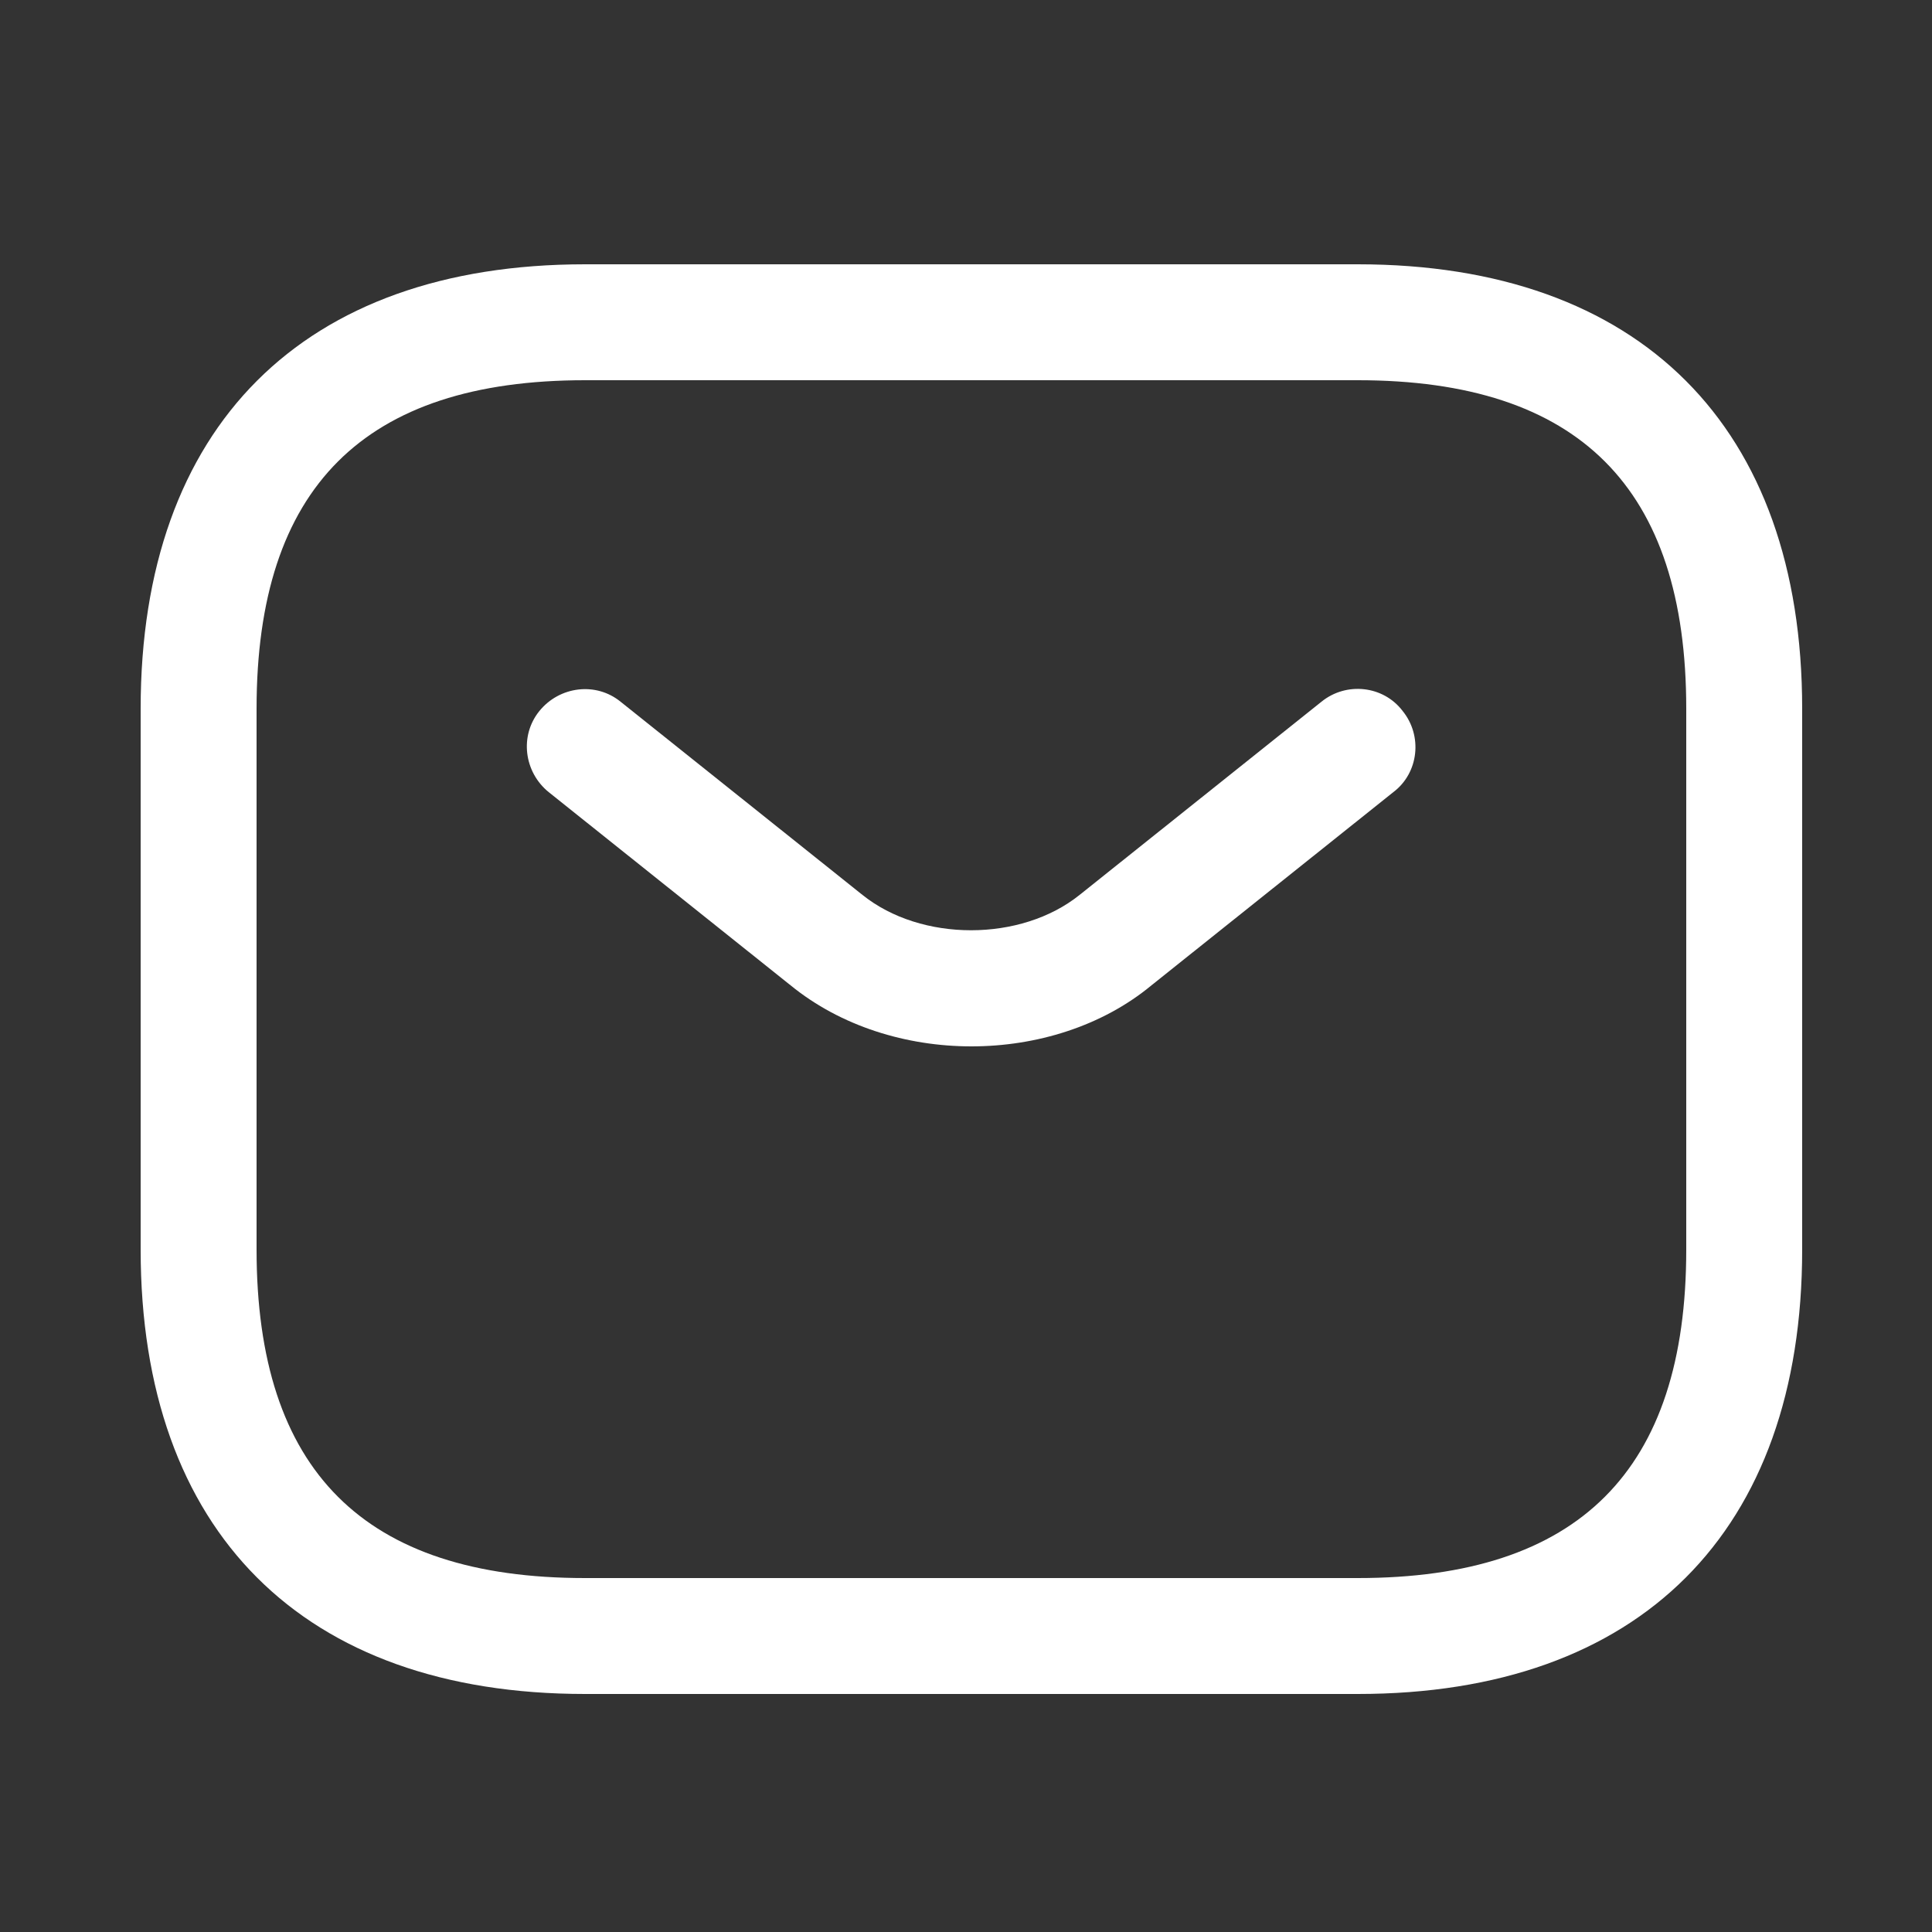
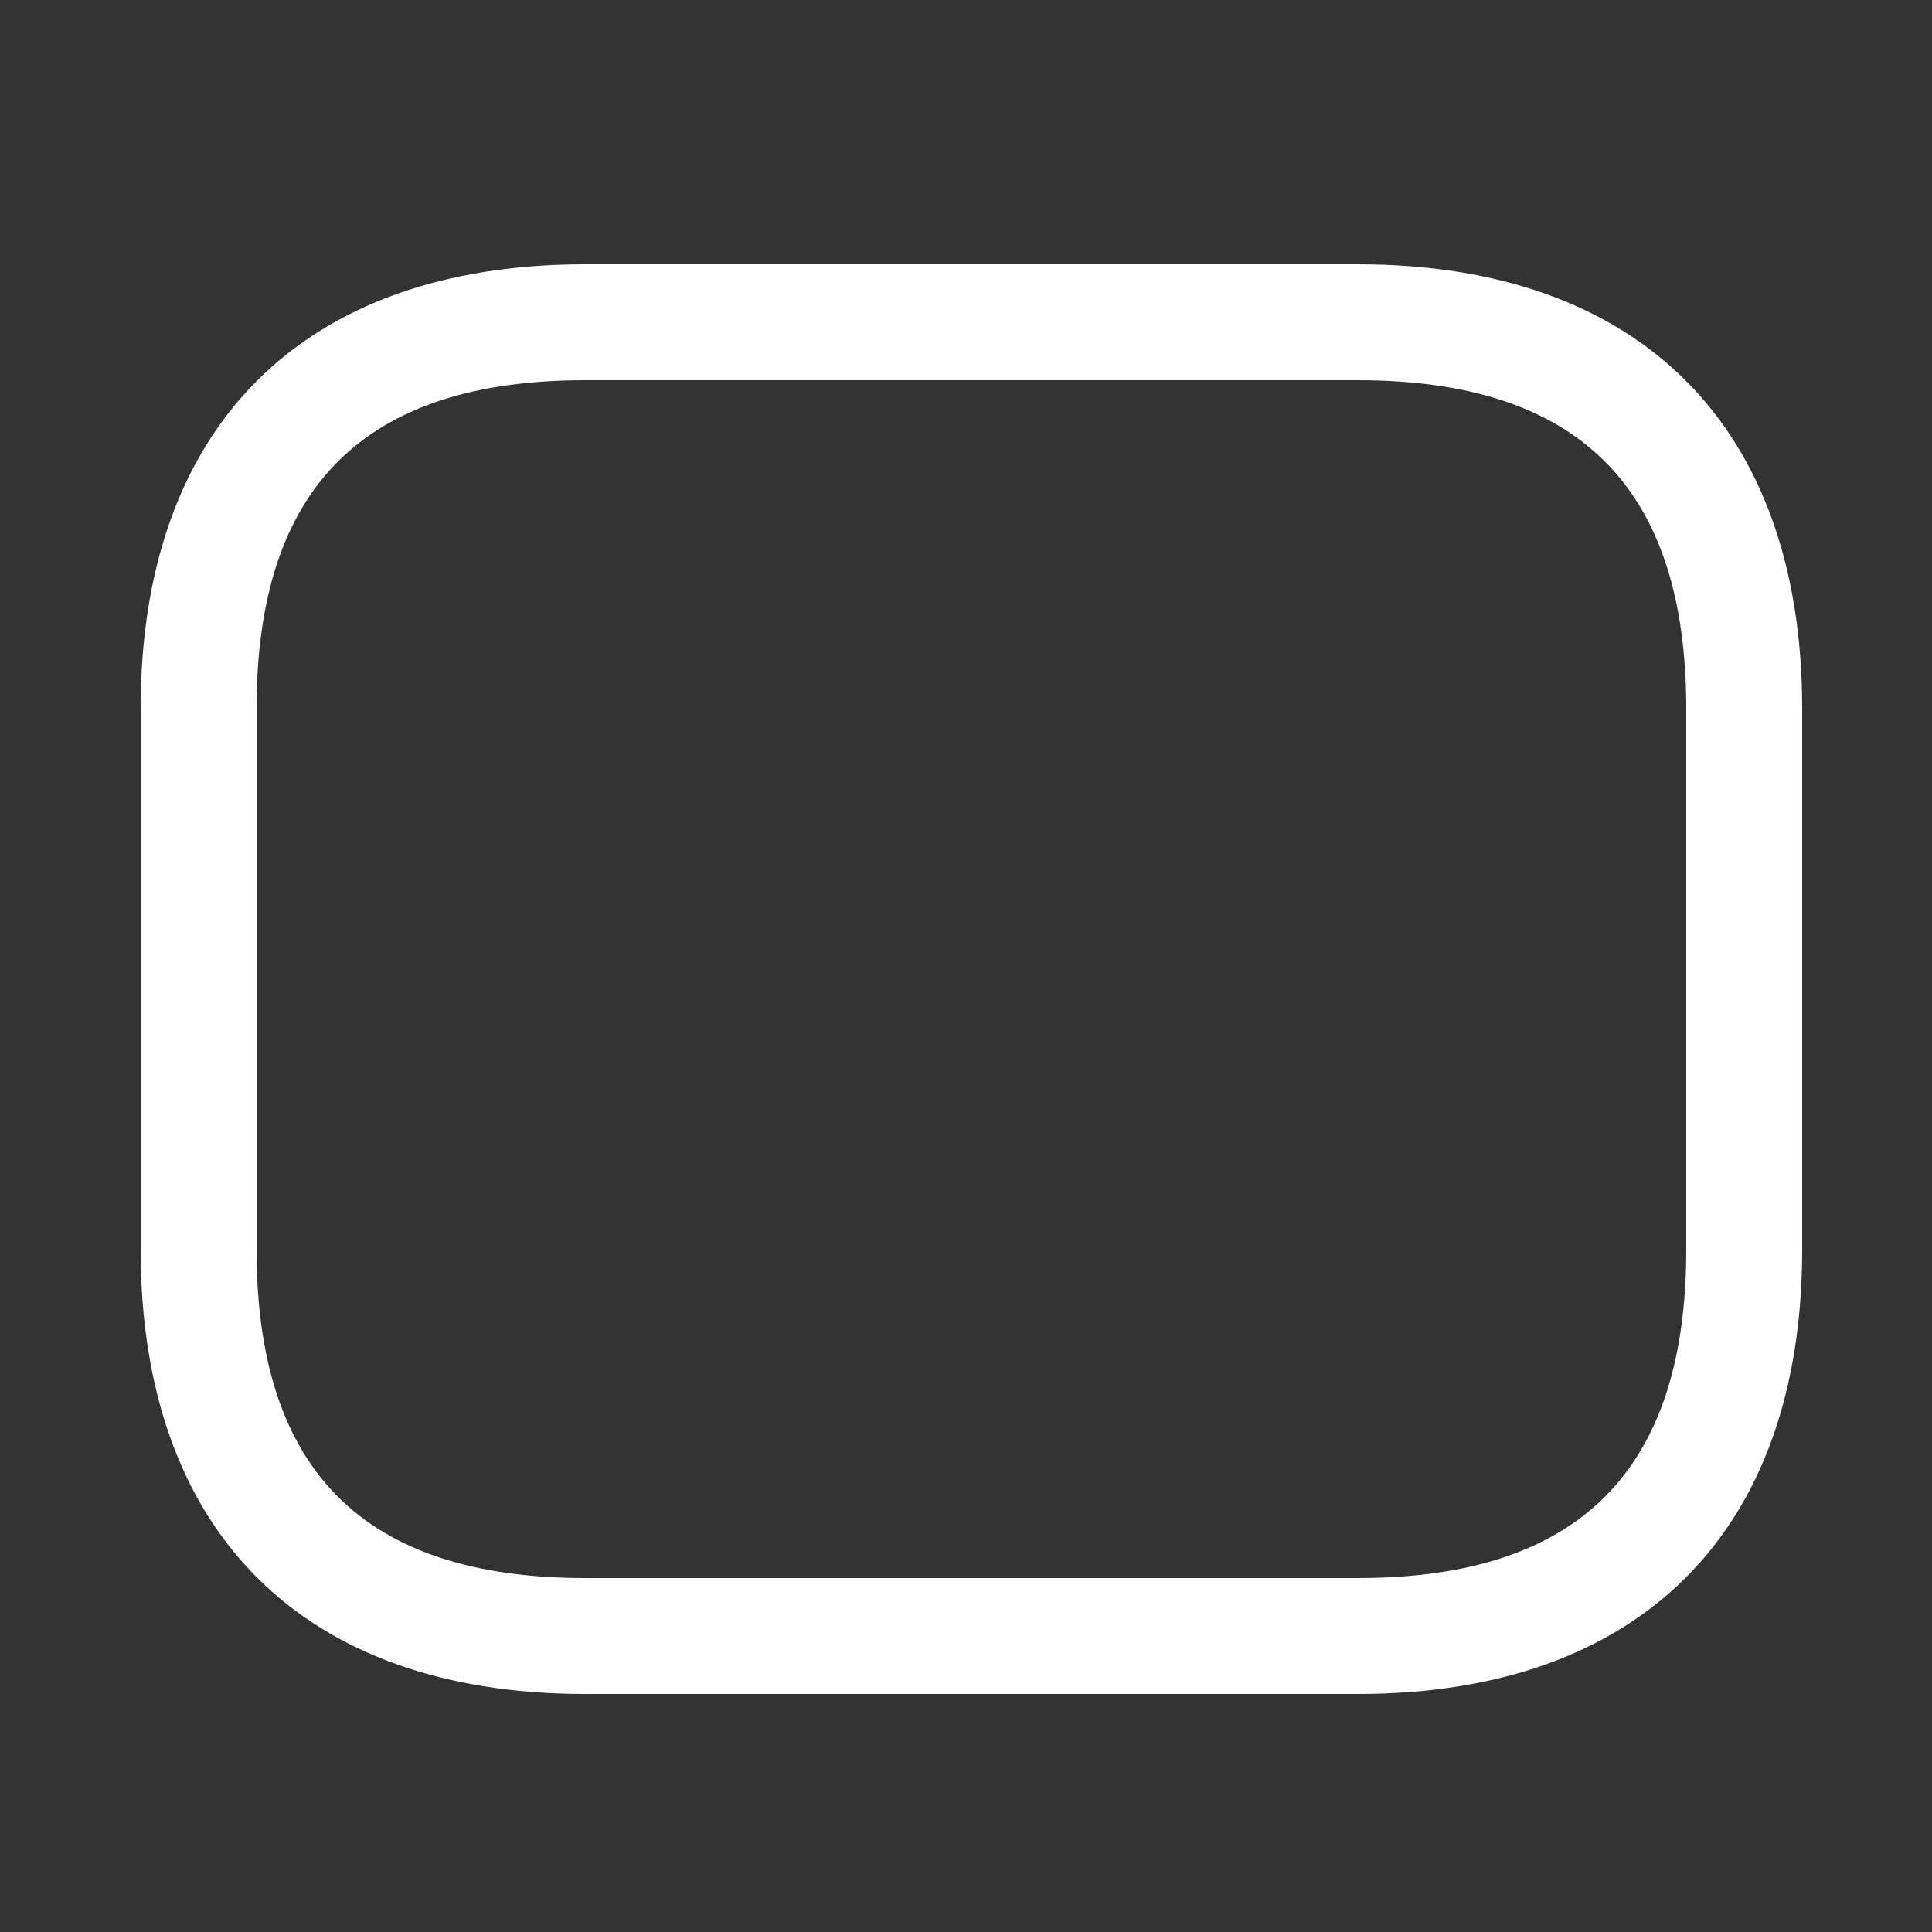
<svg xmlns="http://www.w3.org/2000/svg" width="25" height="25" viewBox="0 0 25 25" fill="none">
  <rect x="0" y="0" width="25" height="25" fill="#333333" stroke="none" />
  <path d="M17.57 21.92H7.57C3.92 21.92 1.82 19.82 1.82 16.17V9.17C1.82 5.52 3.92 3.42 7.57 3.42H17.57C21.22 3.42 23.32 5.52 23.32 9.17V16.17C23.32 19.82 21.22 21.92 17.57 21.92ZM7.57 4.92C4.71 4.92 3.32 6.31 3.32 9.17V16.17C3.32 19.03 4.71 20.42 7.57 20.42H17.57C20.43 20.42 21.82 19.03 21.82 16.17V9.17C21.82 6.31 20.43 4.92 17.57 4.92H7.57Z" fill="white" />
-   <path d="M12.57 13.54C11.73 13.54 10.88 13.28 10.23 12.75L7.1 10.25C6.78 9.99 6.72 9.52 6.98 9.2C7.24 8.88 7.71 8.82 8.03 9.08L11.16 11.58C11.92 12.19 13.21 12.19 13.97 11.58L17.1 9.08C17.42 8.82 17.9 8.87 18.15 9.2C18.41 9.52 18.36 10 18.03 10.25L14.9 12.75C14.26 13.28 13.41 13.54 12.57 13.54Z" fill="white" />
</svg>